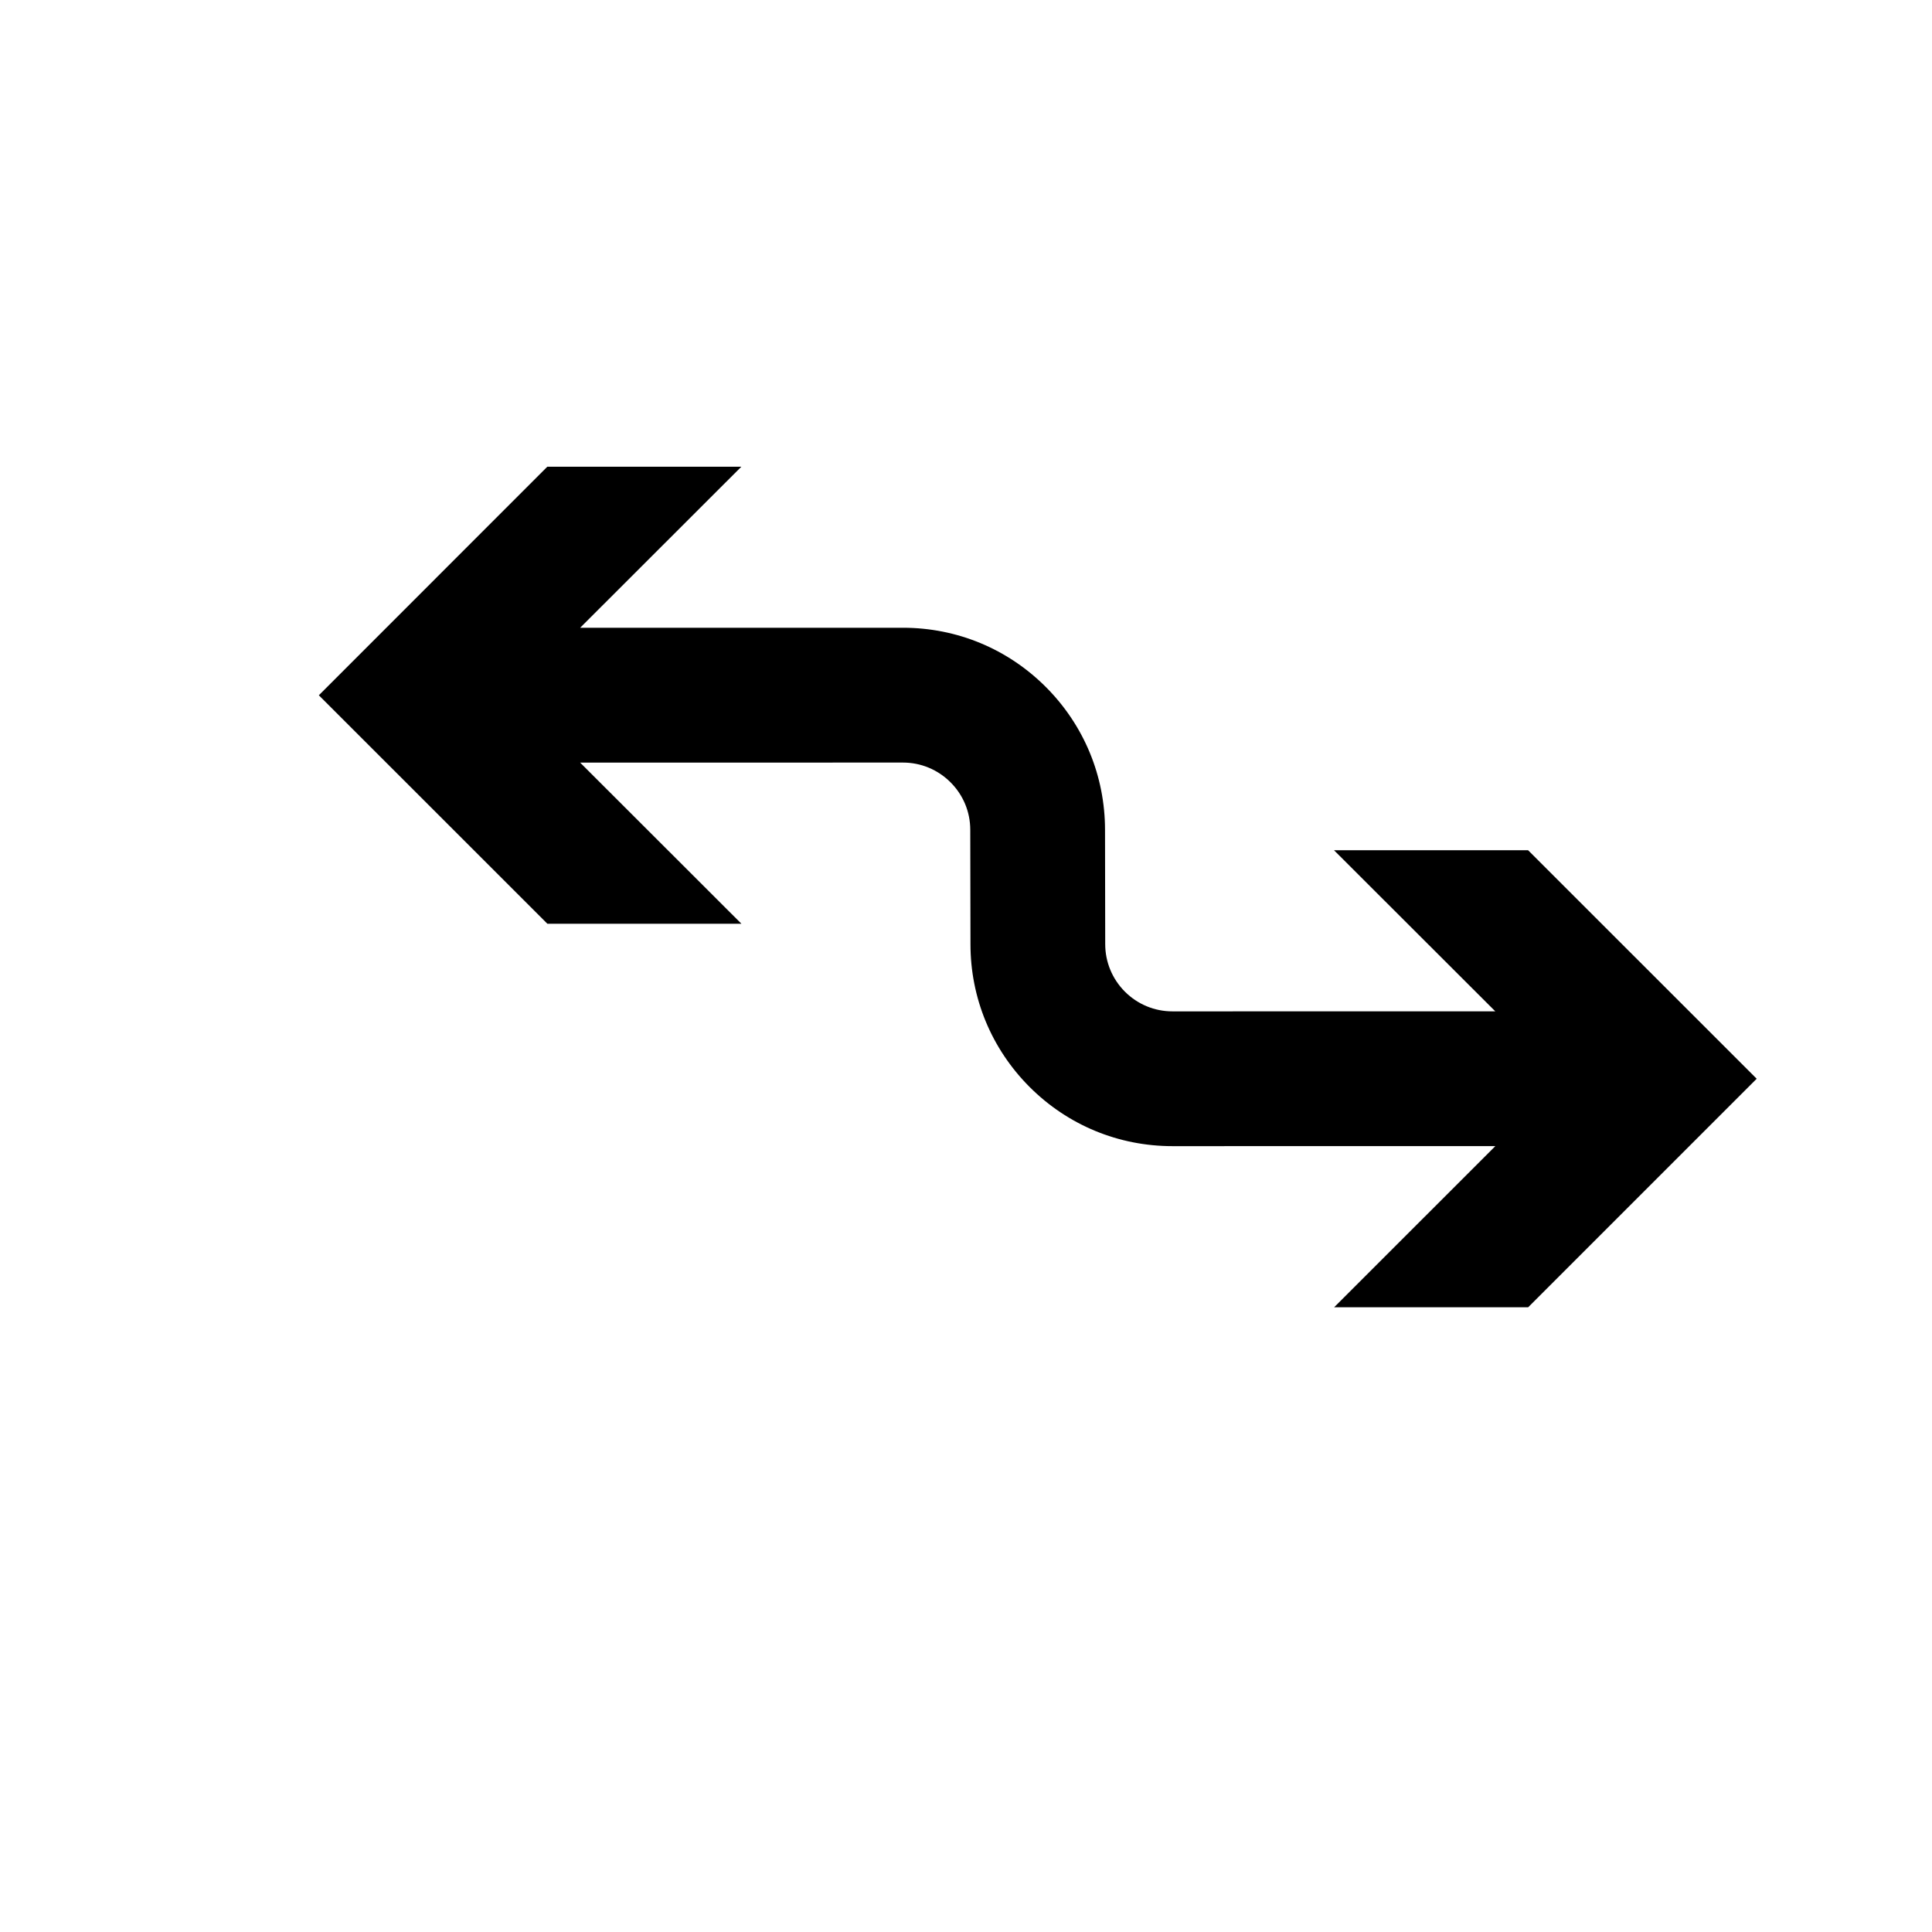
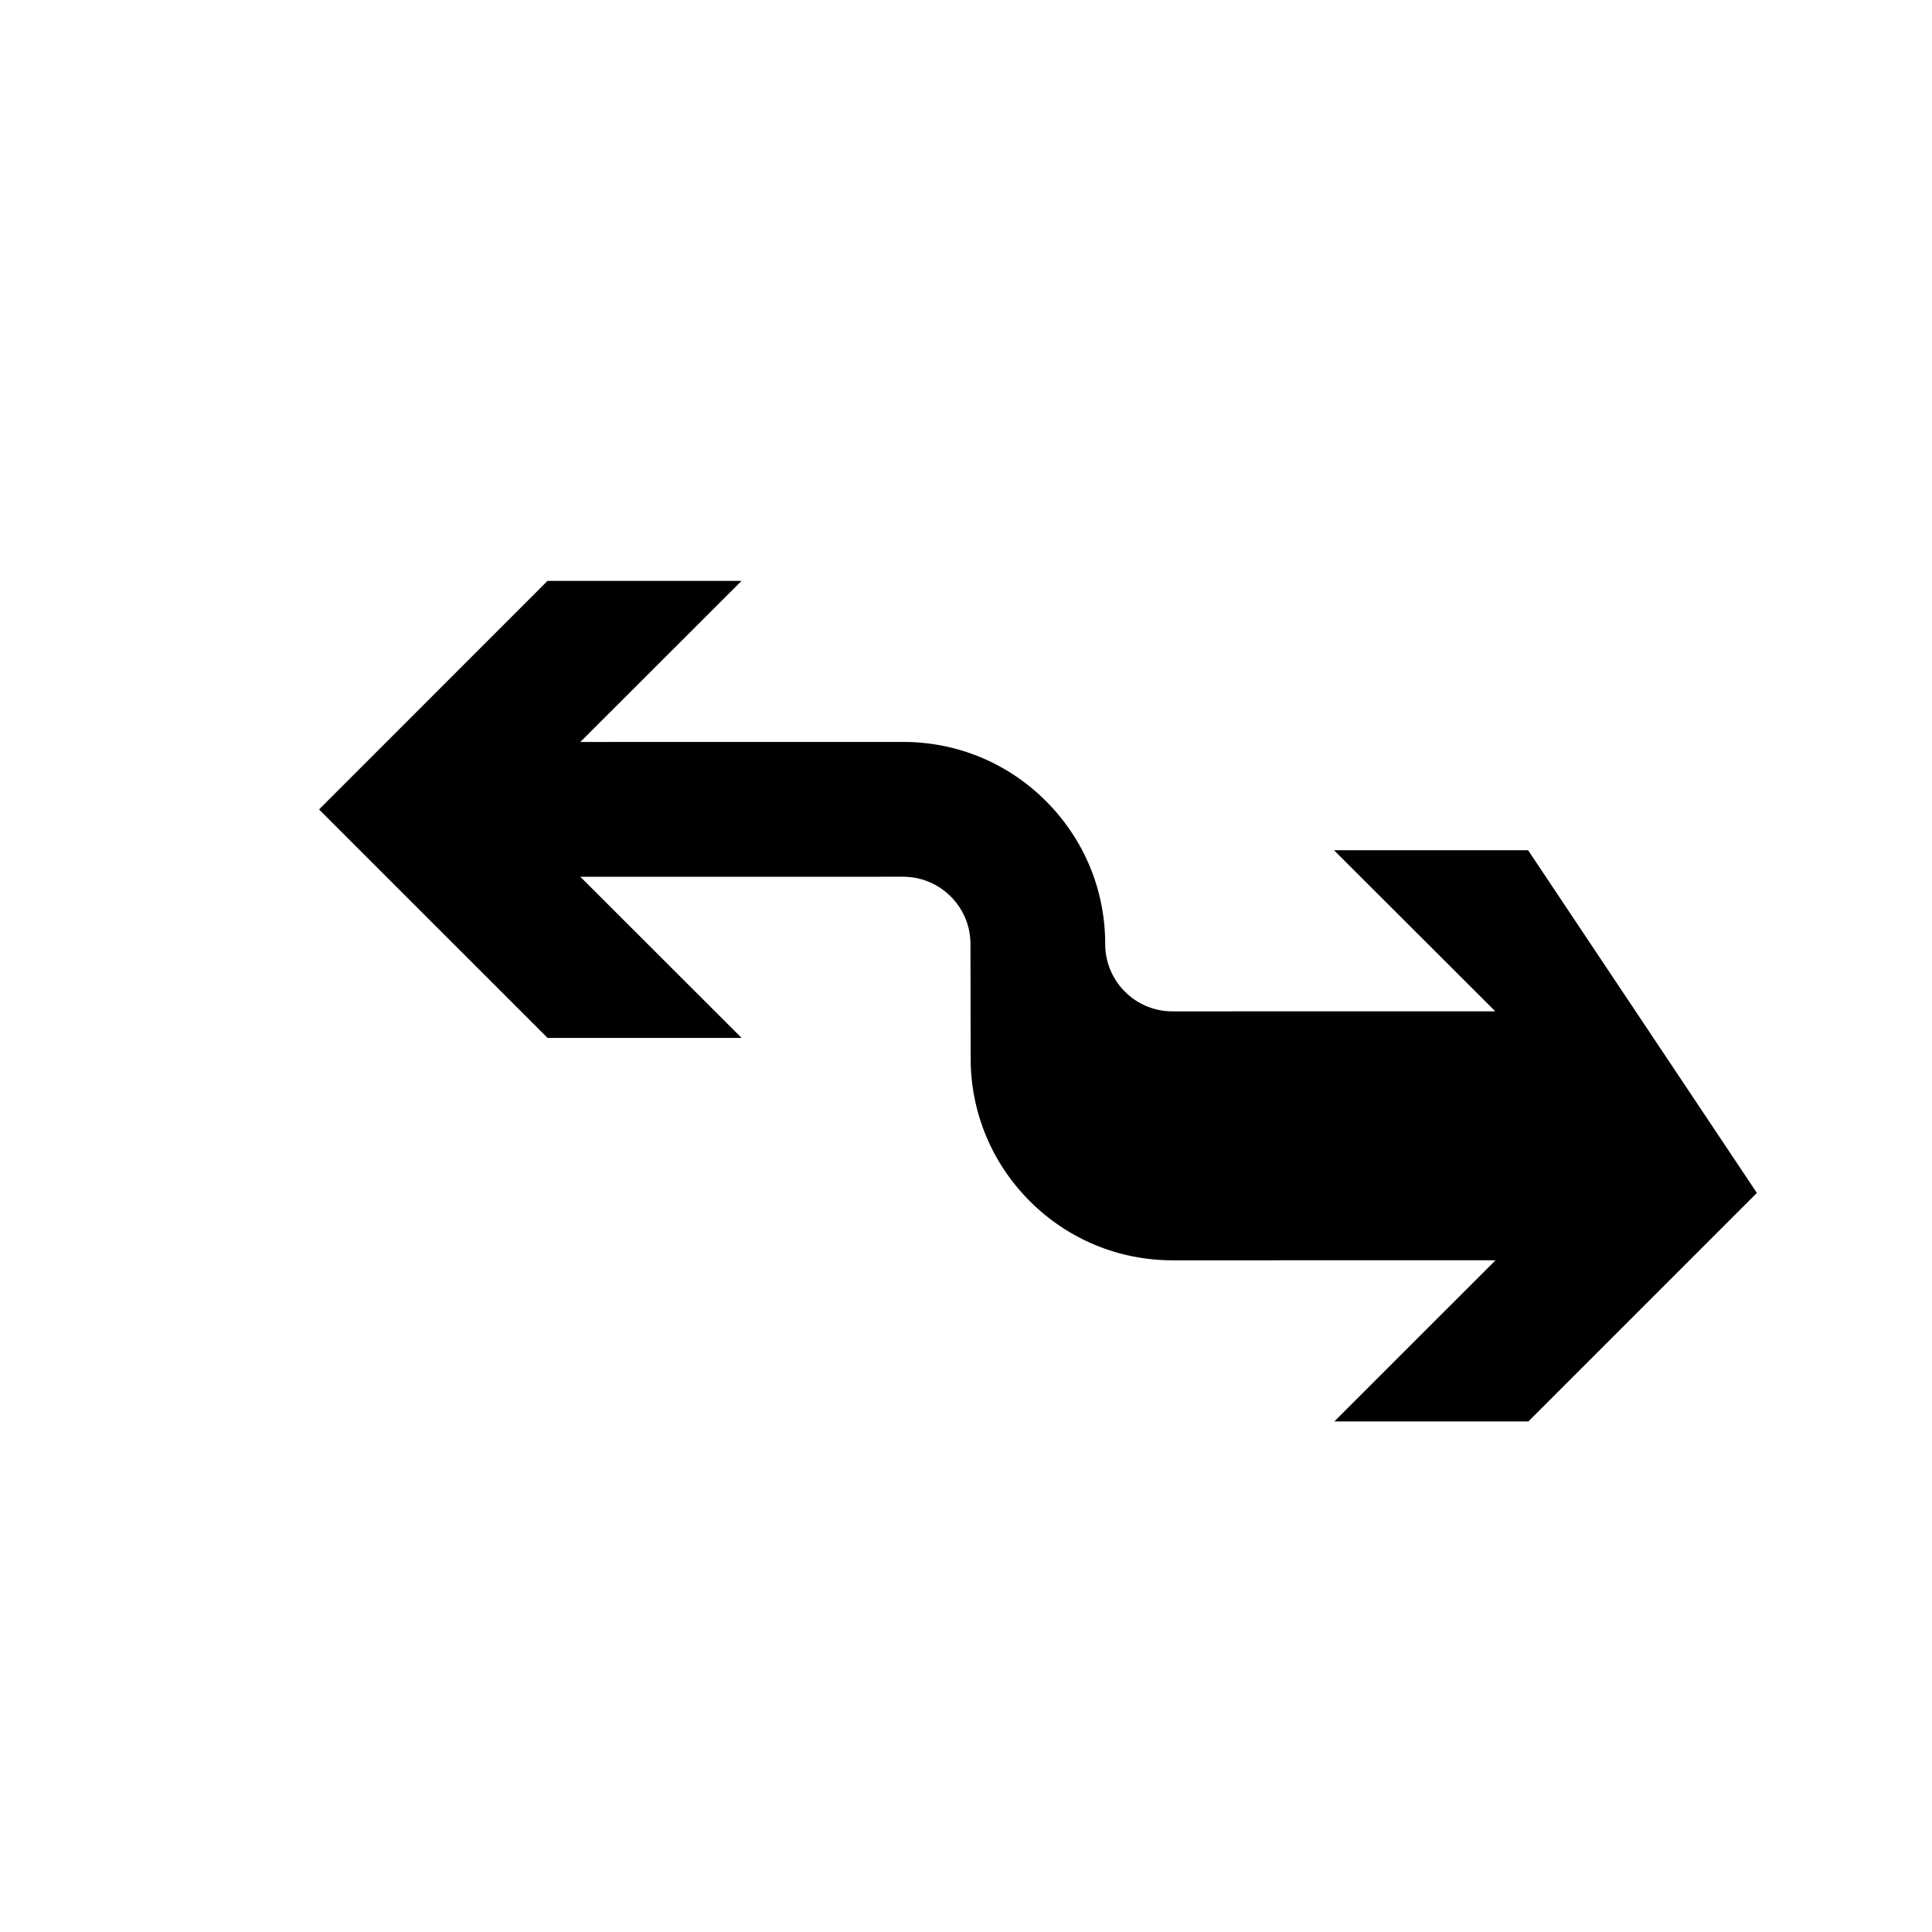
<svg xmlns="http://www.w3.org/2000/svg" fill="#000000" width="800px" height="800px" version="1.1" viewBox="144 144 512 512">
-   <path d="m548.96 369.32h-51.426v0.012l42.73 42.68-85.531 0.012c-4.758 0-9.242-1.852-12.617-5.219-3.363-3.367-5.223-7.863-5.223-12.613l-0.051-30.258c0-14.297-5.57-27.746-15.684-37.875-10.121-10.121-23.562-15.699-37.875-15.699h-0.016l-85.527 0.012 42.727-42.691h-51.422l-60.547 60.574 60.562 60.543h51.422l-42.734-42.699 85.531-0.012h0.004c4.766 0 9.242 1.863 12.617 5.231s5.231 7.852 5.231 12.602l0.055 30.258c-0.012 14.309 5.57 27.766 15.68 37.891 10.121 10.113 23.562 15.672 37.875 15.672h0.012l85.531-0.012-42.727 42.715h51.422l60.562-60.566z" />
+   <path d="m548.96 369.32h-51.426v0.012l42.73 42.68-85.531 0.012c-4.758 0-9.242-1.852-12.617-5.219-3.363-3.367-5.223-7.863-5.223-12.613c0-14.297-5.57-27.746-15.684-37.875-10.121-10.121-23.562-15.699-37.875-15.699h-0.016l-85.527 0.012 42.727-42.691h-51.422l-60.547 60.574 60.562 60.543h51.422l-42.734-42.699 85.531-0.012h0.004c4.766 0 9.242 1.863 12.617 5.231s5.231 7.852 5.231 12.602l0.055 30.258c-0.012 14.309 5.57 27.766 15.68 37.891 10.121 10.113 23.562 15.672 37.875 15.672h0.012l85.531-0.012-42.727 42.715h51.422l60.562-60.566z" />
</svg>